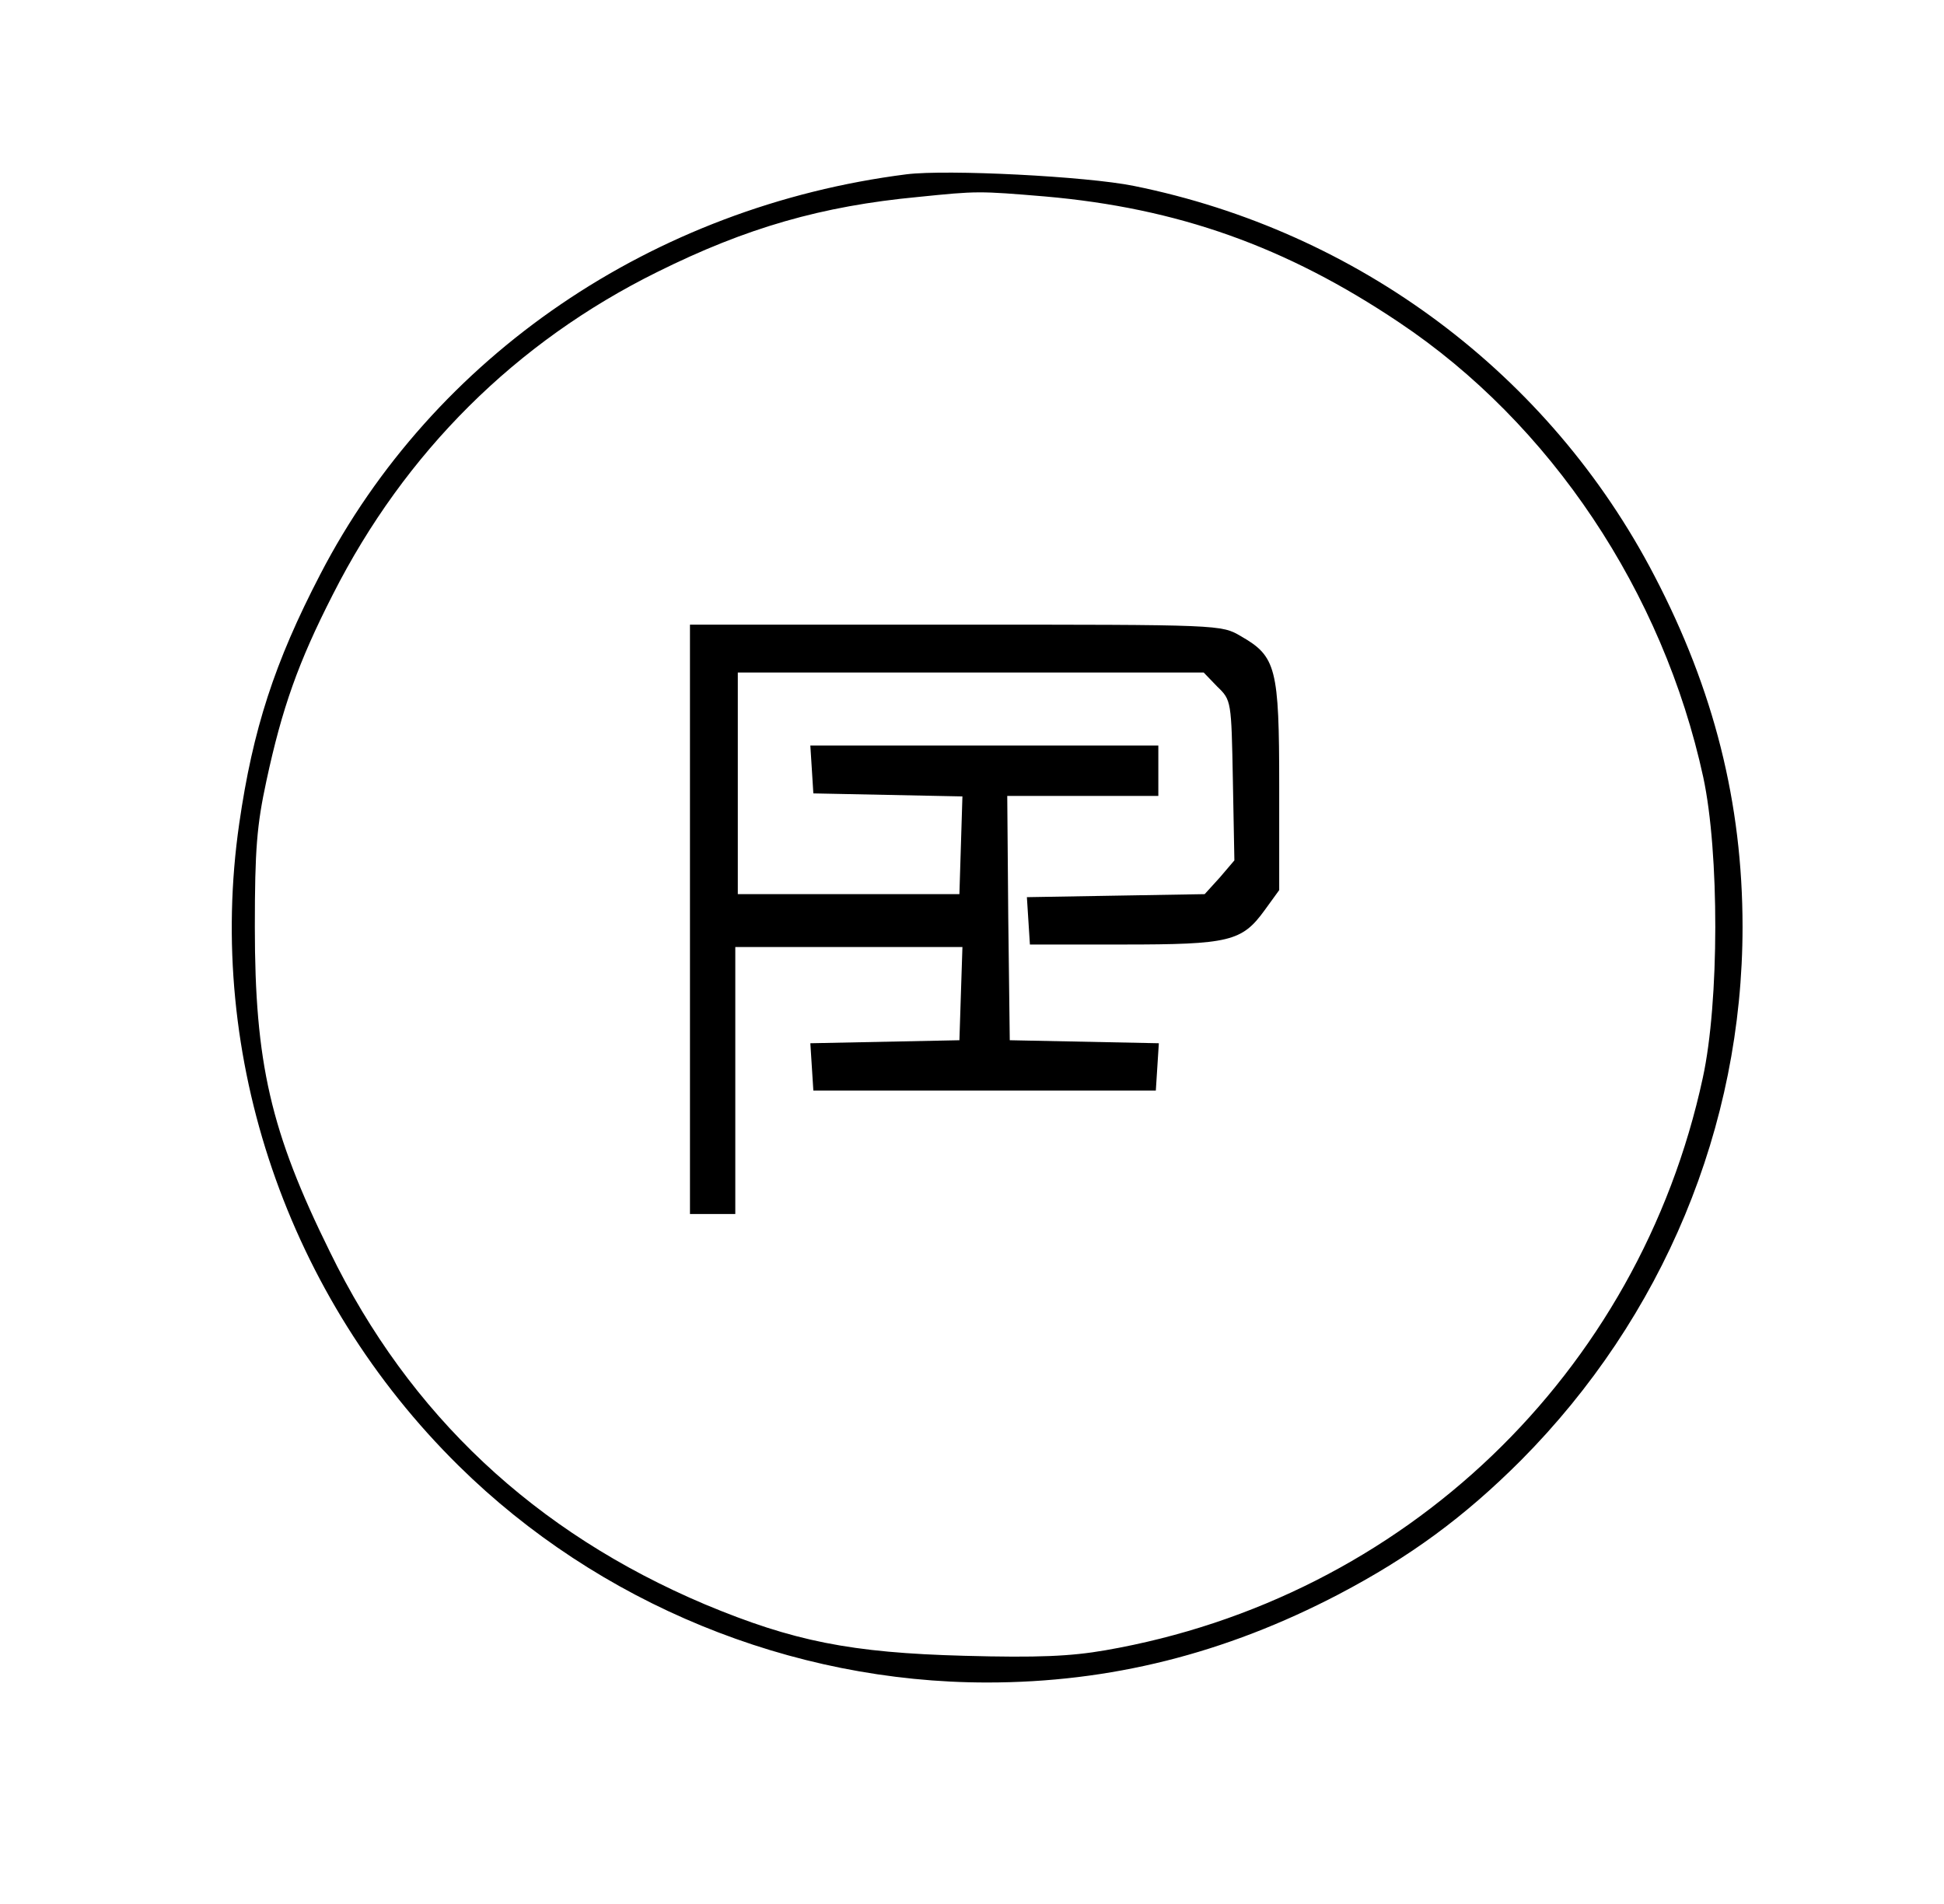
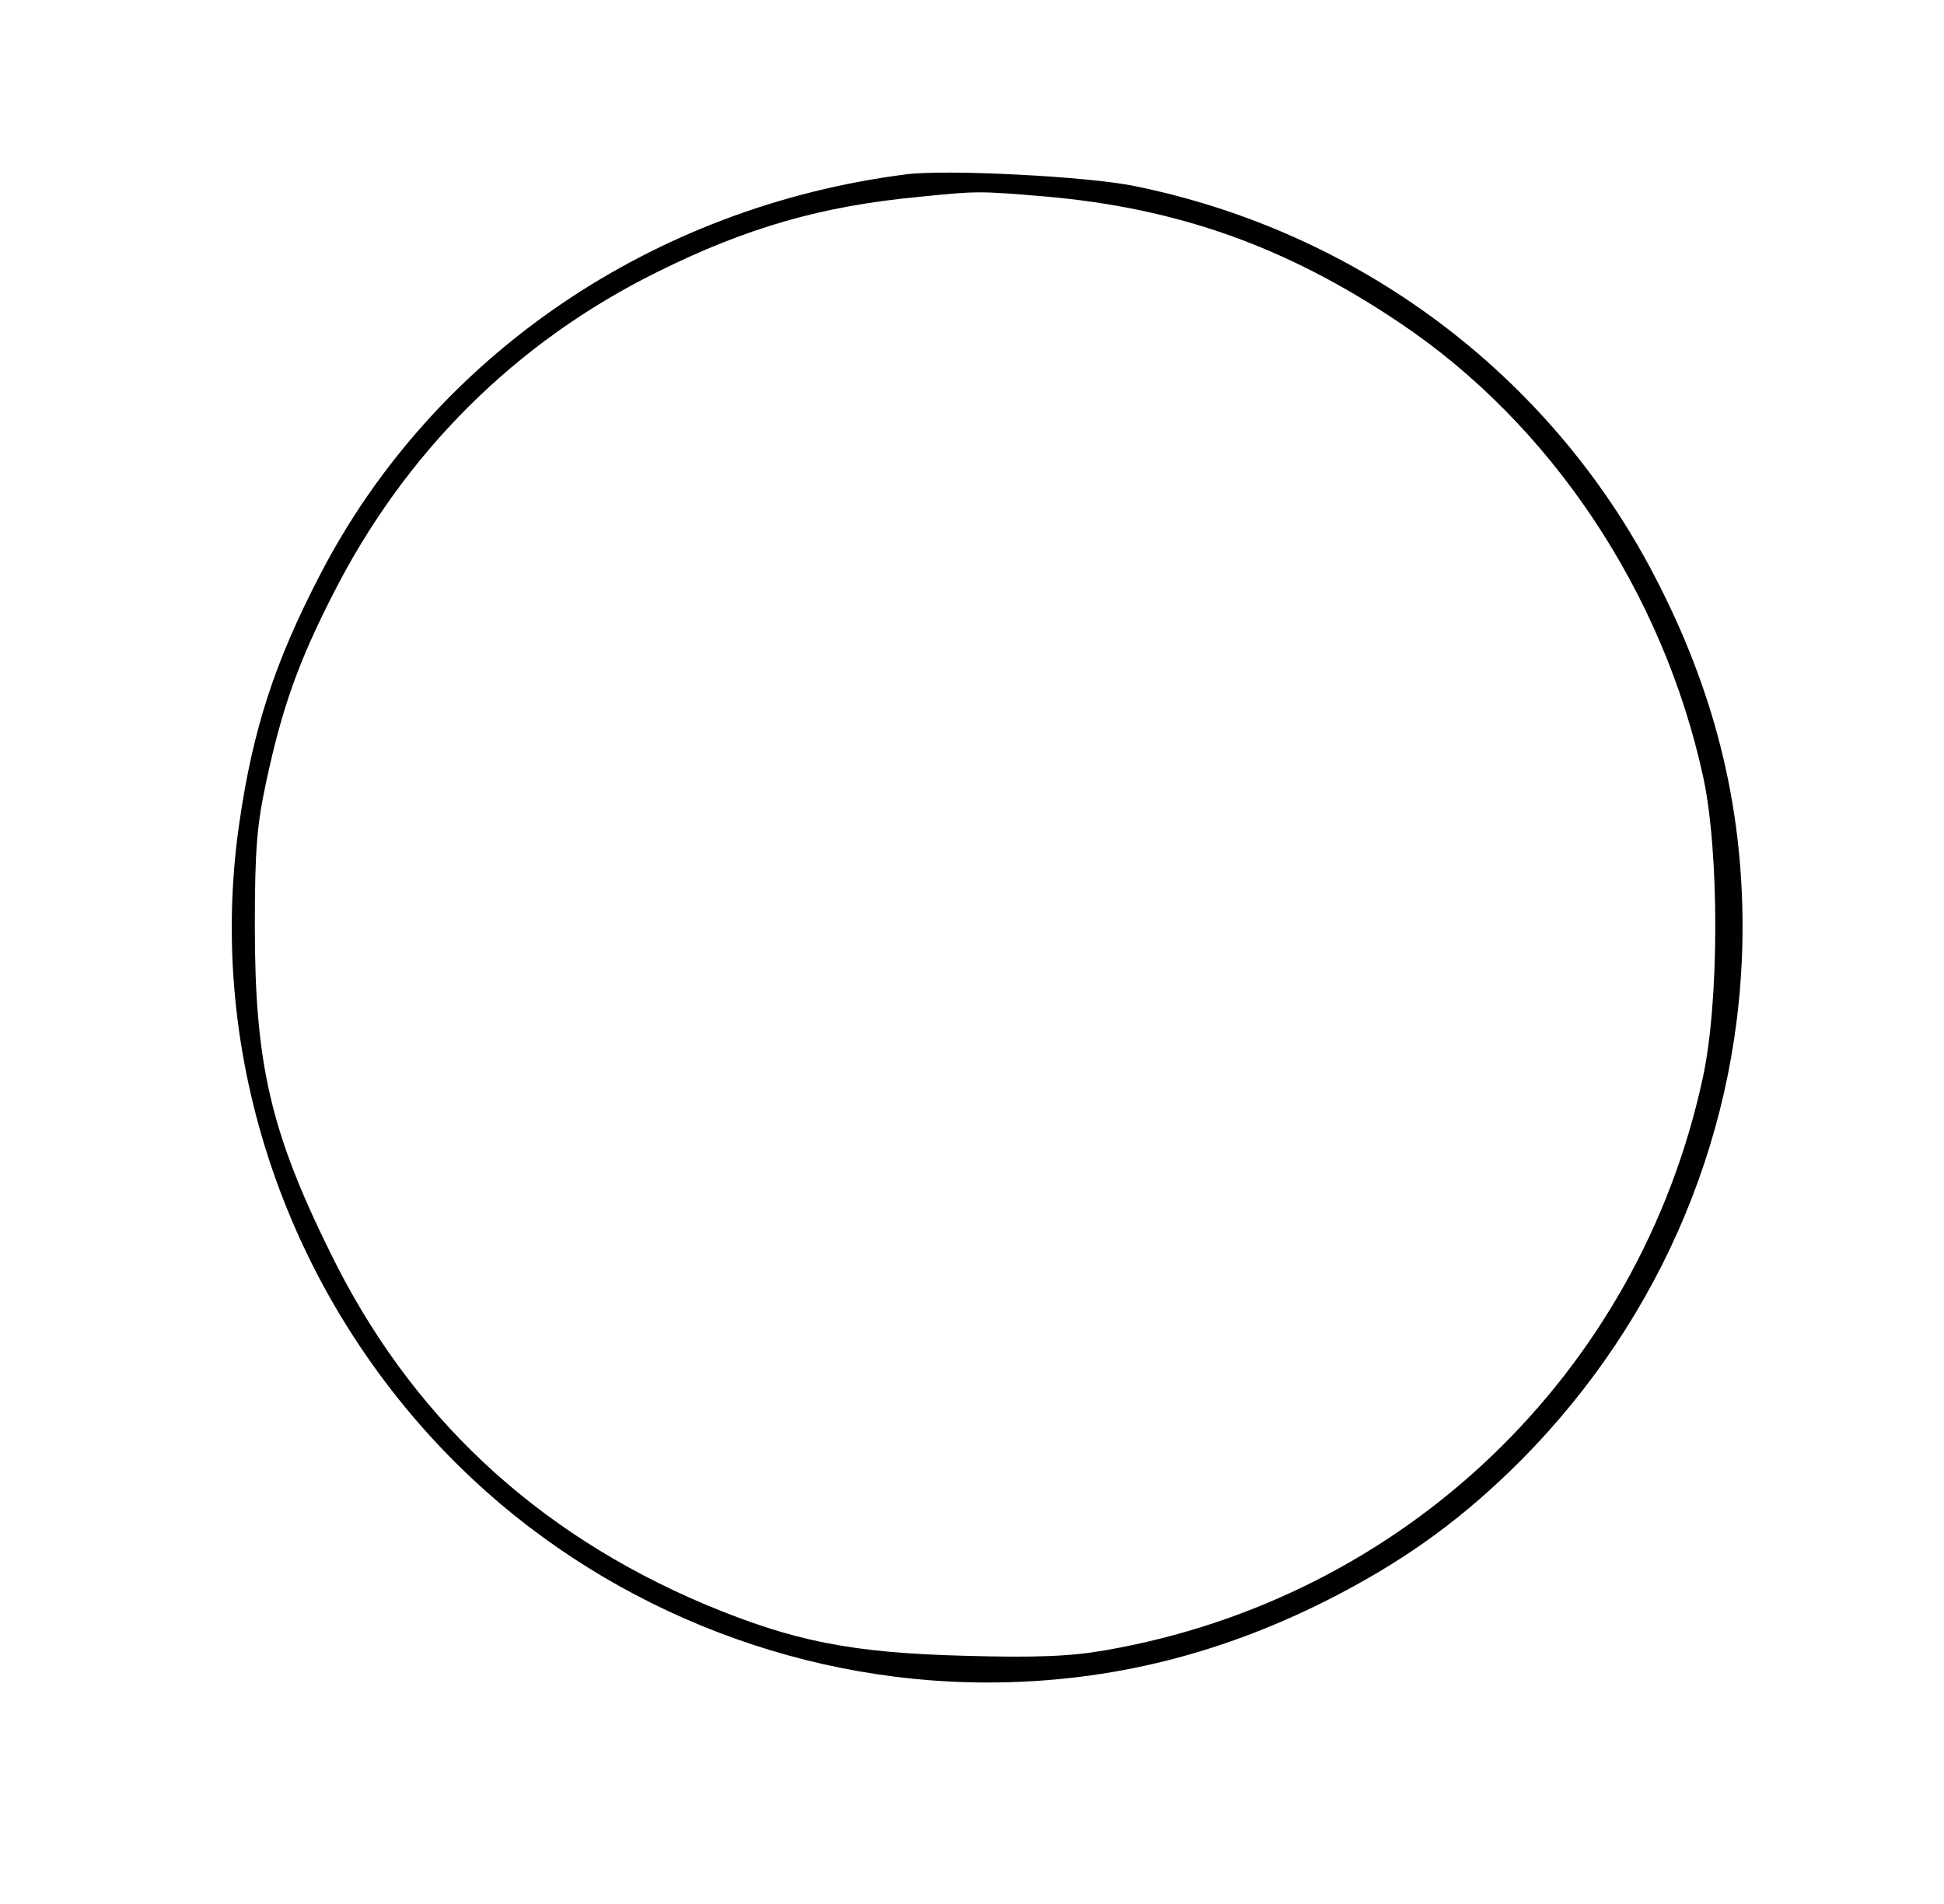
<svg xmlns="http://www.w3.org/2000/svg" version="1.0" width="386pt" height="378pt" viewBox="0 0 386 378" preserveAspectRatio="xMidYMid meet">
  <g transform="translate(0,378) scale(0.1,-0.1)" fill="#000000" stroke="none">
-     <path d="M1800 3434 c-504 -64 -939 -360 -1164 -794 -91 -175 -134 -308 -161 -495 -67 -463 96 -940 436 -1275 277 -273 659 -430 1049 -430 244 0 472 57 698 175 141 74 249 153 362 266 282 284 440 662 440 1059 0 246 -57 471 -175 697 -208 400 -588 684 -1034 774 -94 19 -370 33 -451 23z m275 -44 c263 -23 478 -99 703 -250 301 -201 524 -535 604 -903 32 -149 32 -446 -1 -597 -127 -587 -593 -1033 -1186 -1136 -69 -12 -134 -15 -280 -11 -226 6 -340 29 -515 102 -338 143 -587 376 -745 700 -118 239 -149 375 -149 645 0 154 4 202 23 290 31 144 63 235 132 370 143 282 363 501 644 640 177 88 327 131 518 149 118 12 120 12 252 1z" />
-     <path d="M1370 1955 l0 -585 45 0 45 0 0 265 0 265 225 0 226 0 -3 -92 -3 -93 -148 -3 -148 -3 3 -47 3 -47 340 0 340 0 3 47 3 47 -148 3 -148 3 -3 243 -2 242 150 0 150 0 0 50 0 50 -346 0 -345 0 3 -47 3 -48 148 -3 148 -3 -3 -97 -3 -97 -220 0 -220 0 0 220 0 220 462 0 463 0 27 -28 c28 -27 28 -28 31 -186 l3 -159 -29 -34 -30 -33 -177 -3 -176 -3 3 -47 3 -47 185 0 c211 0 236 6 281 68 l29 40 0 206 c0 235 -6 258 -76 298 -39 23 -39 23 -566 23 l-528 0 0 -585z" />
+     <path d="M1800 3434 c-504 -64 -939 -360 -1164 -794 -91 -175 -134 -308 -161 -495 -67 -463 96 -940 436 -1275 277 -273 659 -430 1049 -430 244 0 472 57 698 175 141 74 249 153 362 266 282 284 440 662 440 1059 0 246 -57 471 -175 697 -208 400 -588 684 -1034 774 -94 19 -370 33 -451 23m275 -44 c263 -23 478 -99 703 -250 301 -201 524 -535 604 -903 32 -149 32 -446 -1 -597 -127 -587 -593 -1033 -1186 -1136 -69 -12 -134 -15 -280 -11 -226 6 -340 29 -515 102 -338 143 -587 376 -745 700 -118 239 -149 375 -149 645 0 154 4 202 23 290 31 144 63 235 132 370 143 282 363 501 644 640 177 88 327 131 518 149 118 12 120 12 252 1z" />
  </g>
</svg>